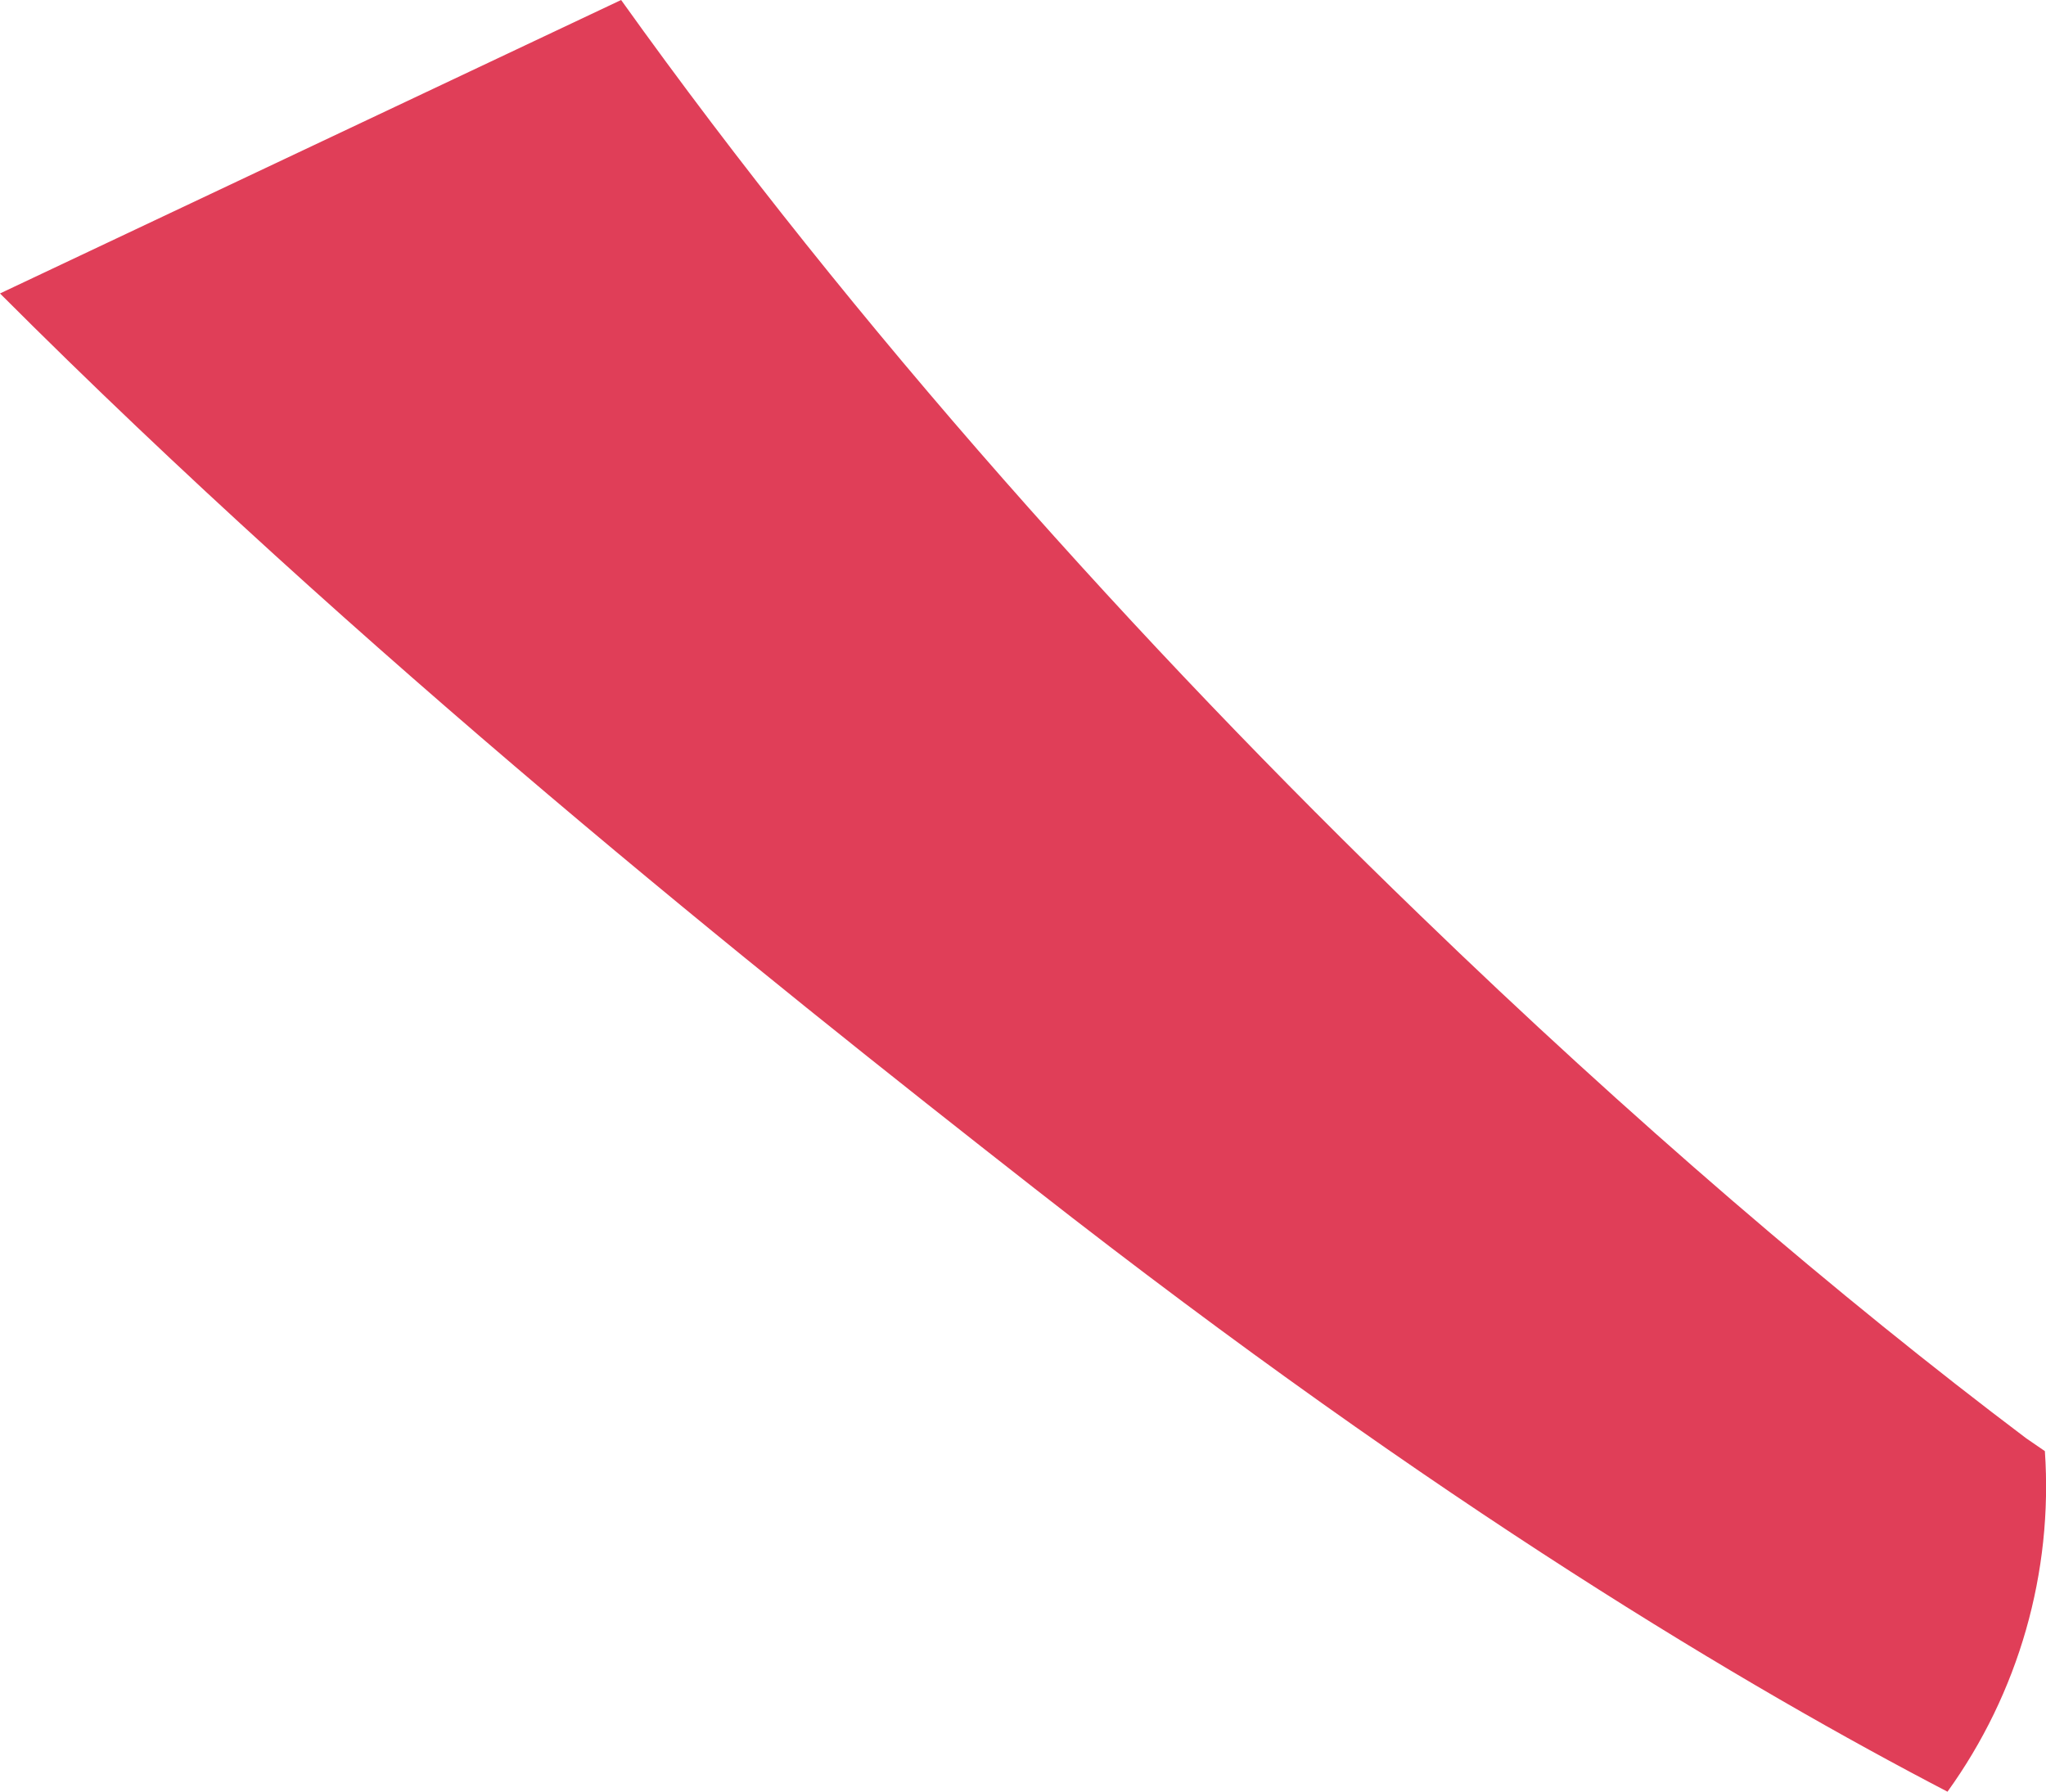
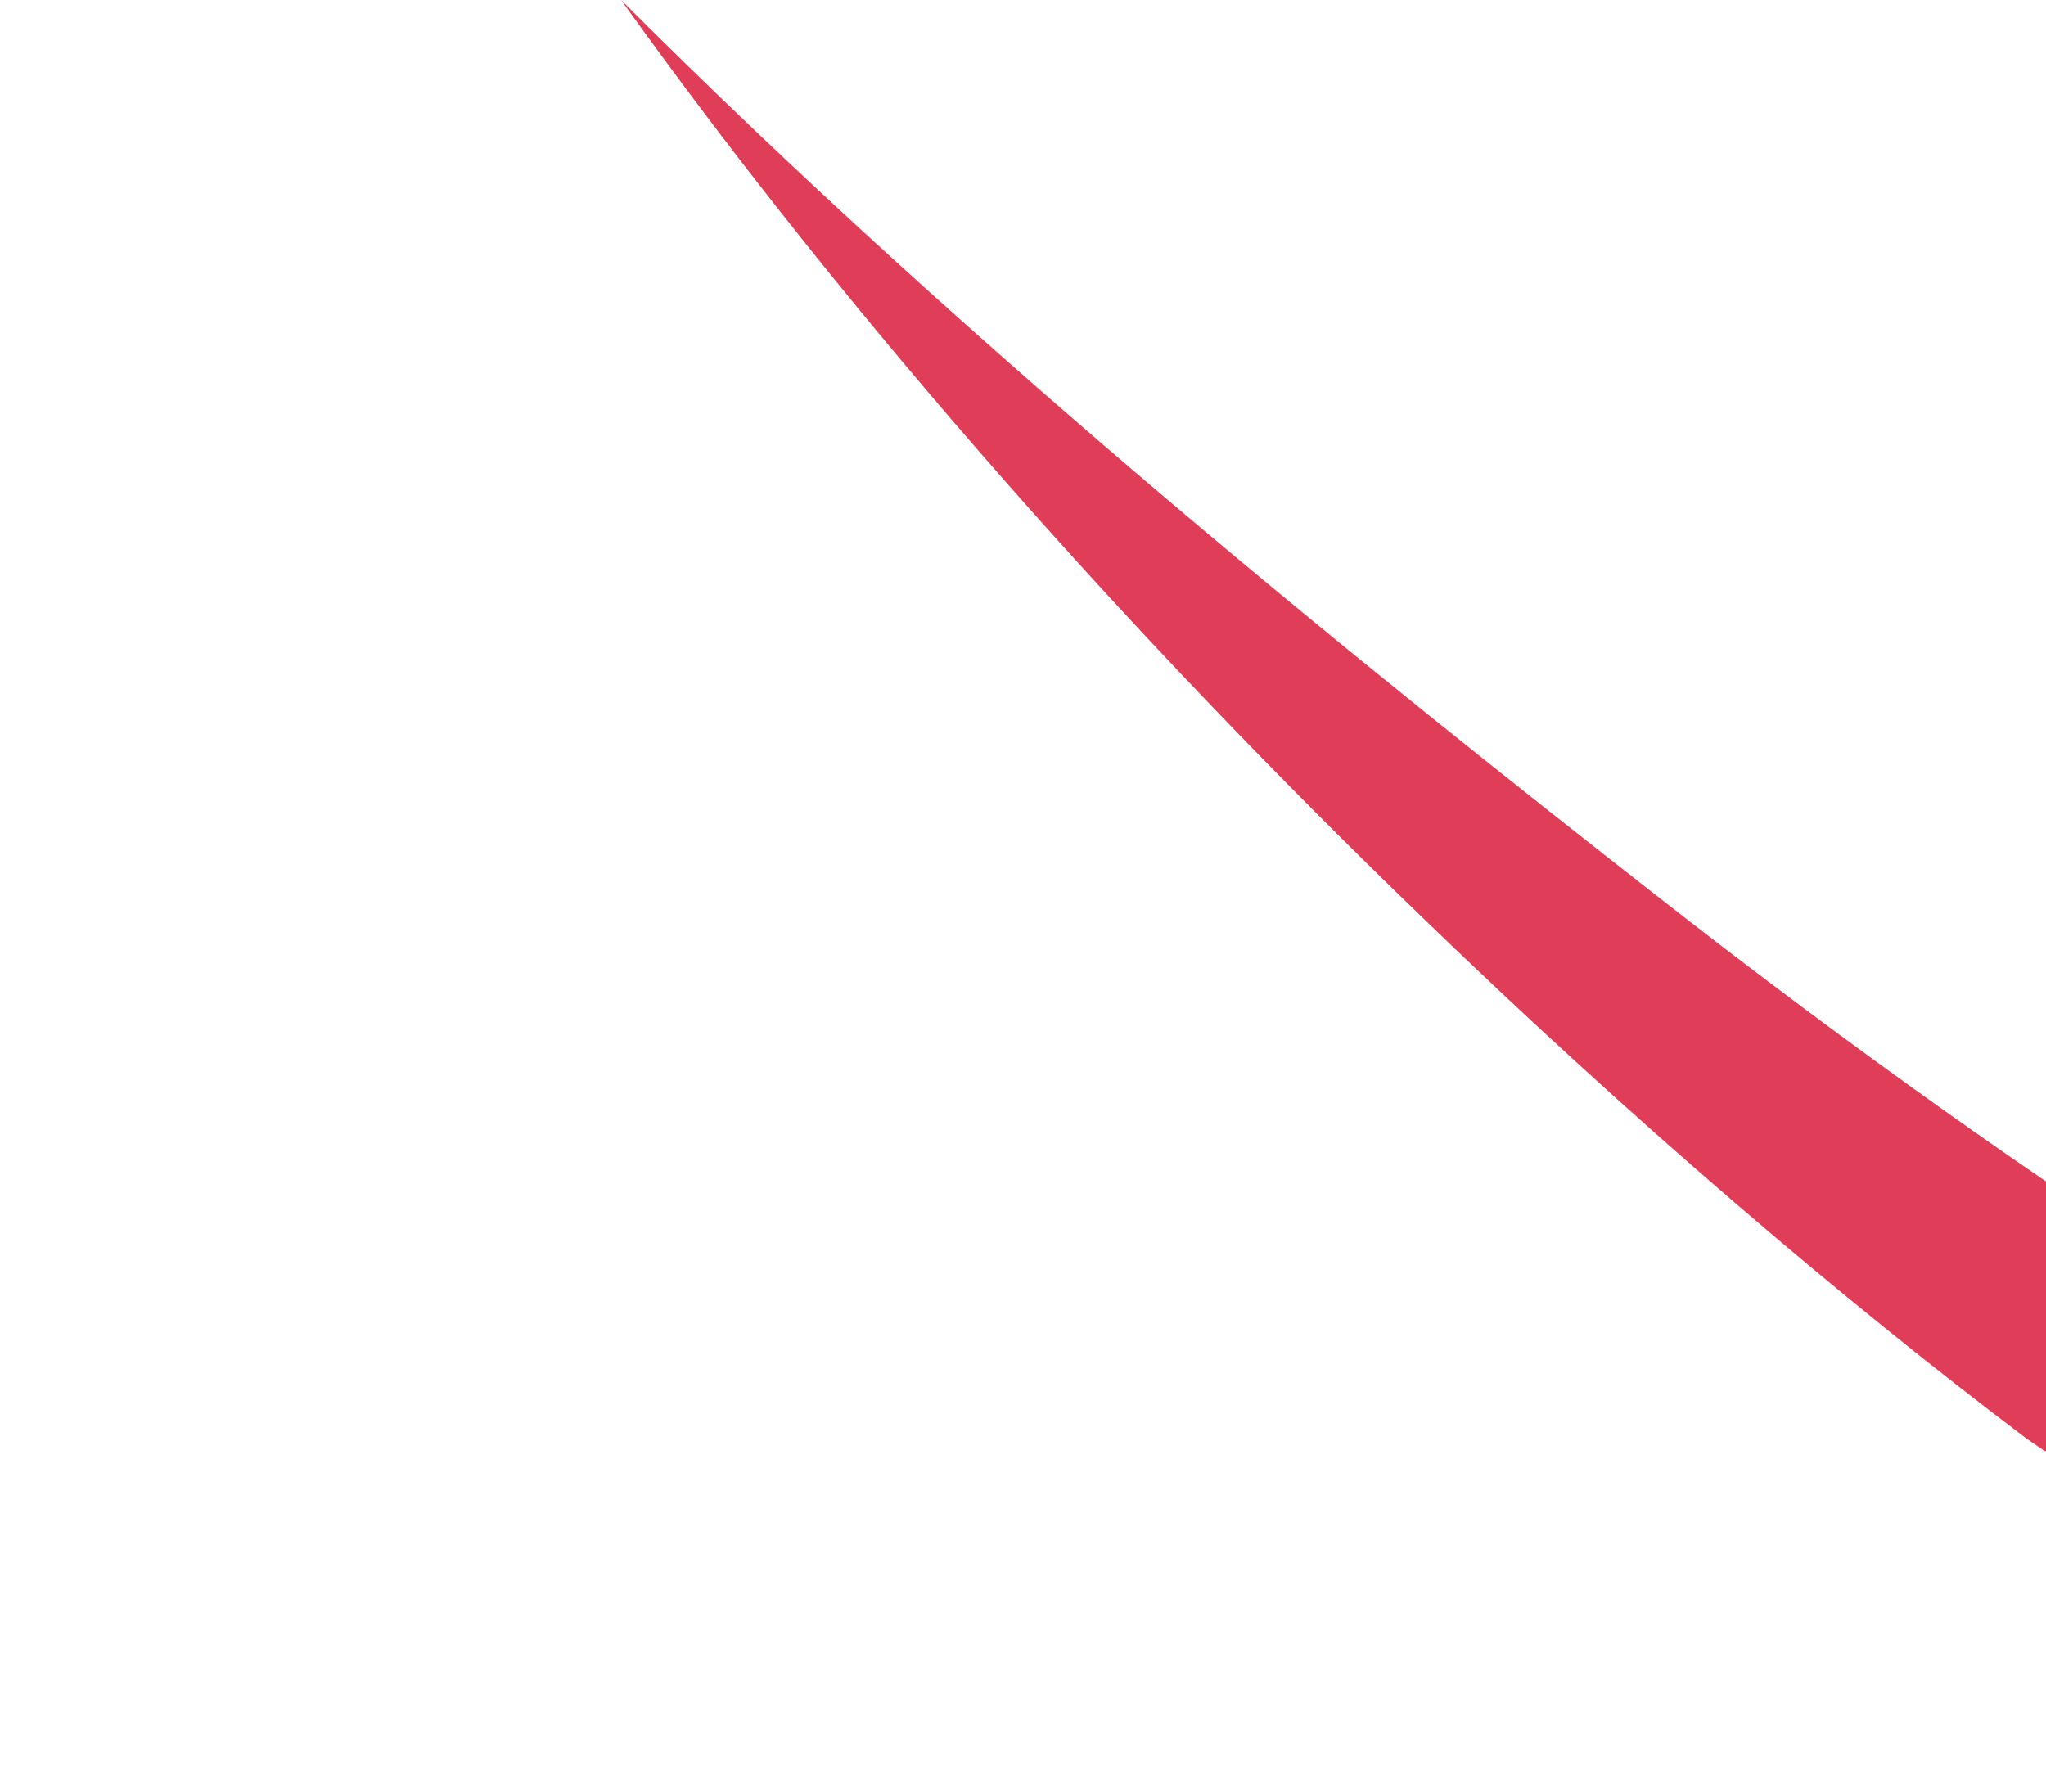
<svg xmlns="http://www.w3.org/2000/svg" data-name="レイヤー 1" viewBox="0 0 911.8 798.6">
-   <path d="M911.3 646.8l-8.3-5.7c-82.9-62.5-176.3-142.3-270.3-233.3C507.7 287.1 381.5 146.5 276.8 0L0 130.8c160.5 160.7 337.6 302.3 461.3 399.1 181.1 141.8 319.4 223.3 406.6 268.7 31.7-44 47.1-97.7 43.4-151.8" fill="#e03e58" />
+   <path d="M911.3 646.8l-8.3-5.7c-82.9-62.5-176.3-142.3-270.3-233.3C507.7 287.1 381.5 146.5 276.8 0c160.5 160.7 337.6 302.3 461.3 399.1 181.1 141.8 319.4 223.3 406.6 268.7 31.7-44 47.1-97.7 43.4-151.8" fill="#e03e58" />
</svg>